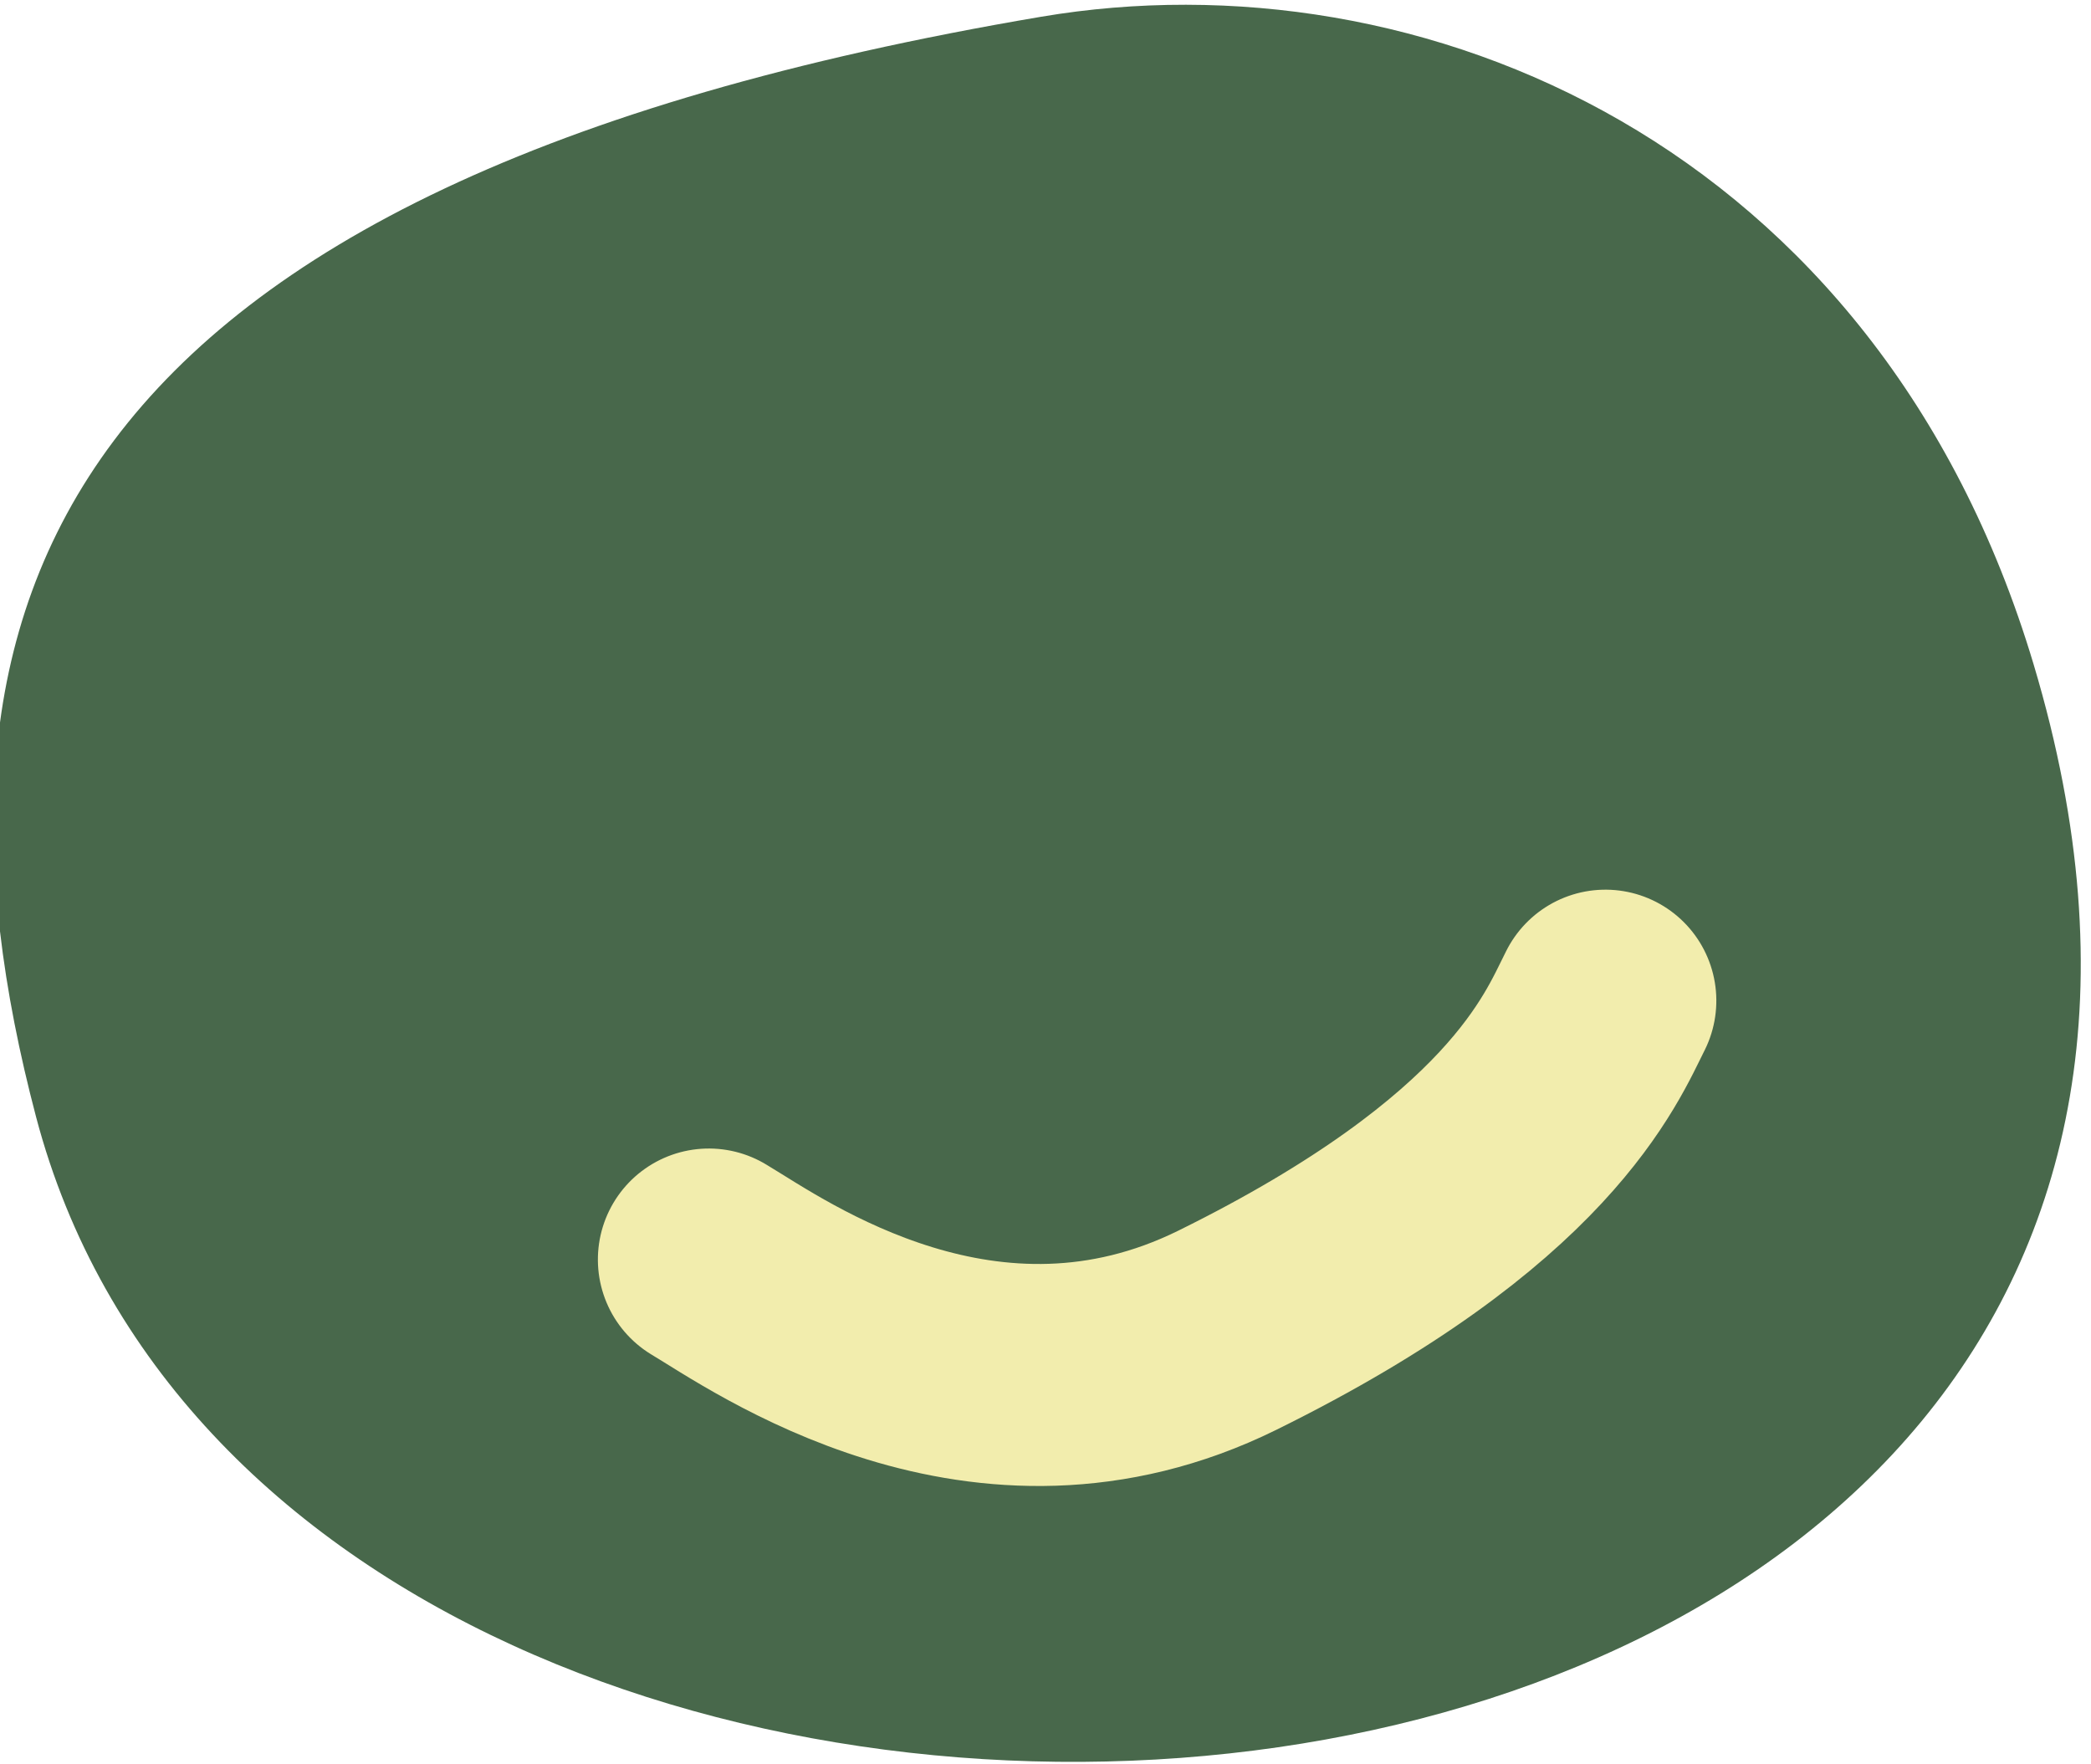
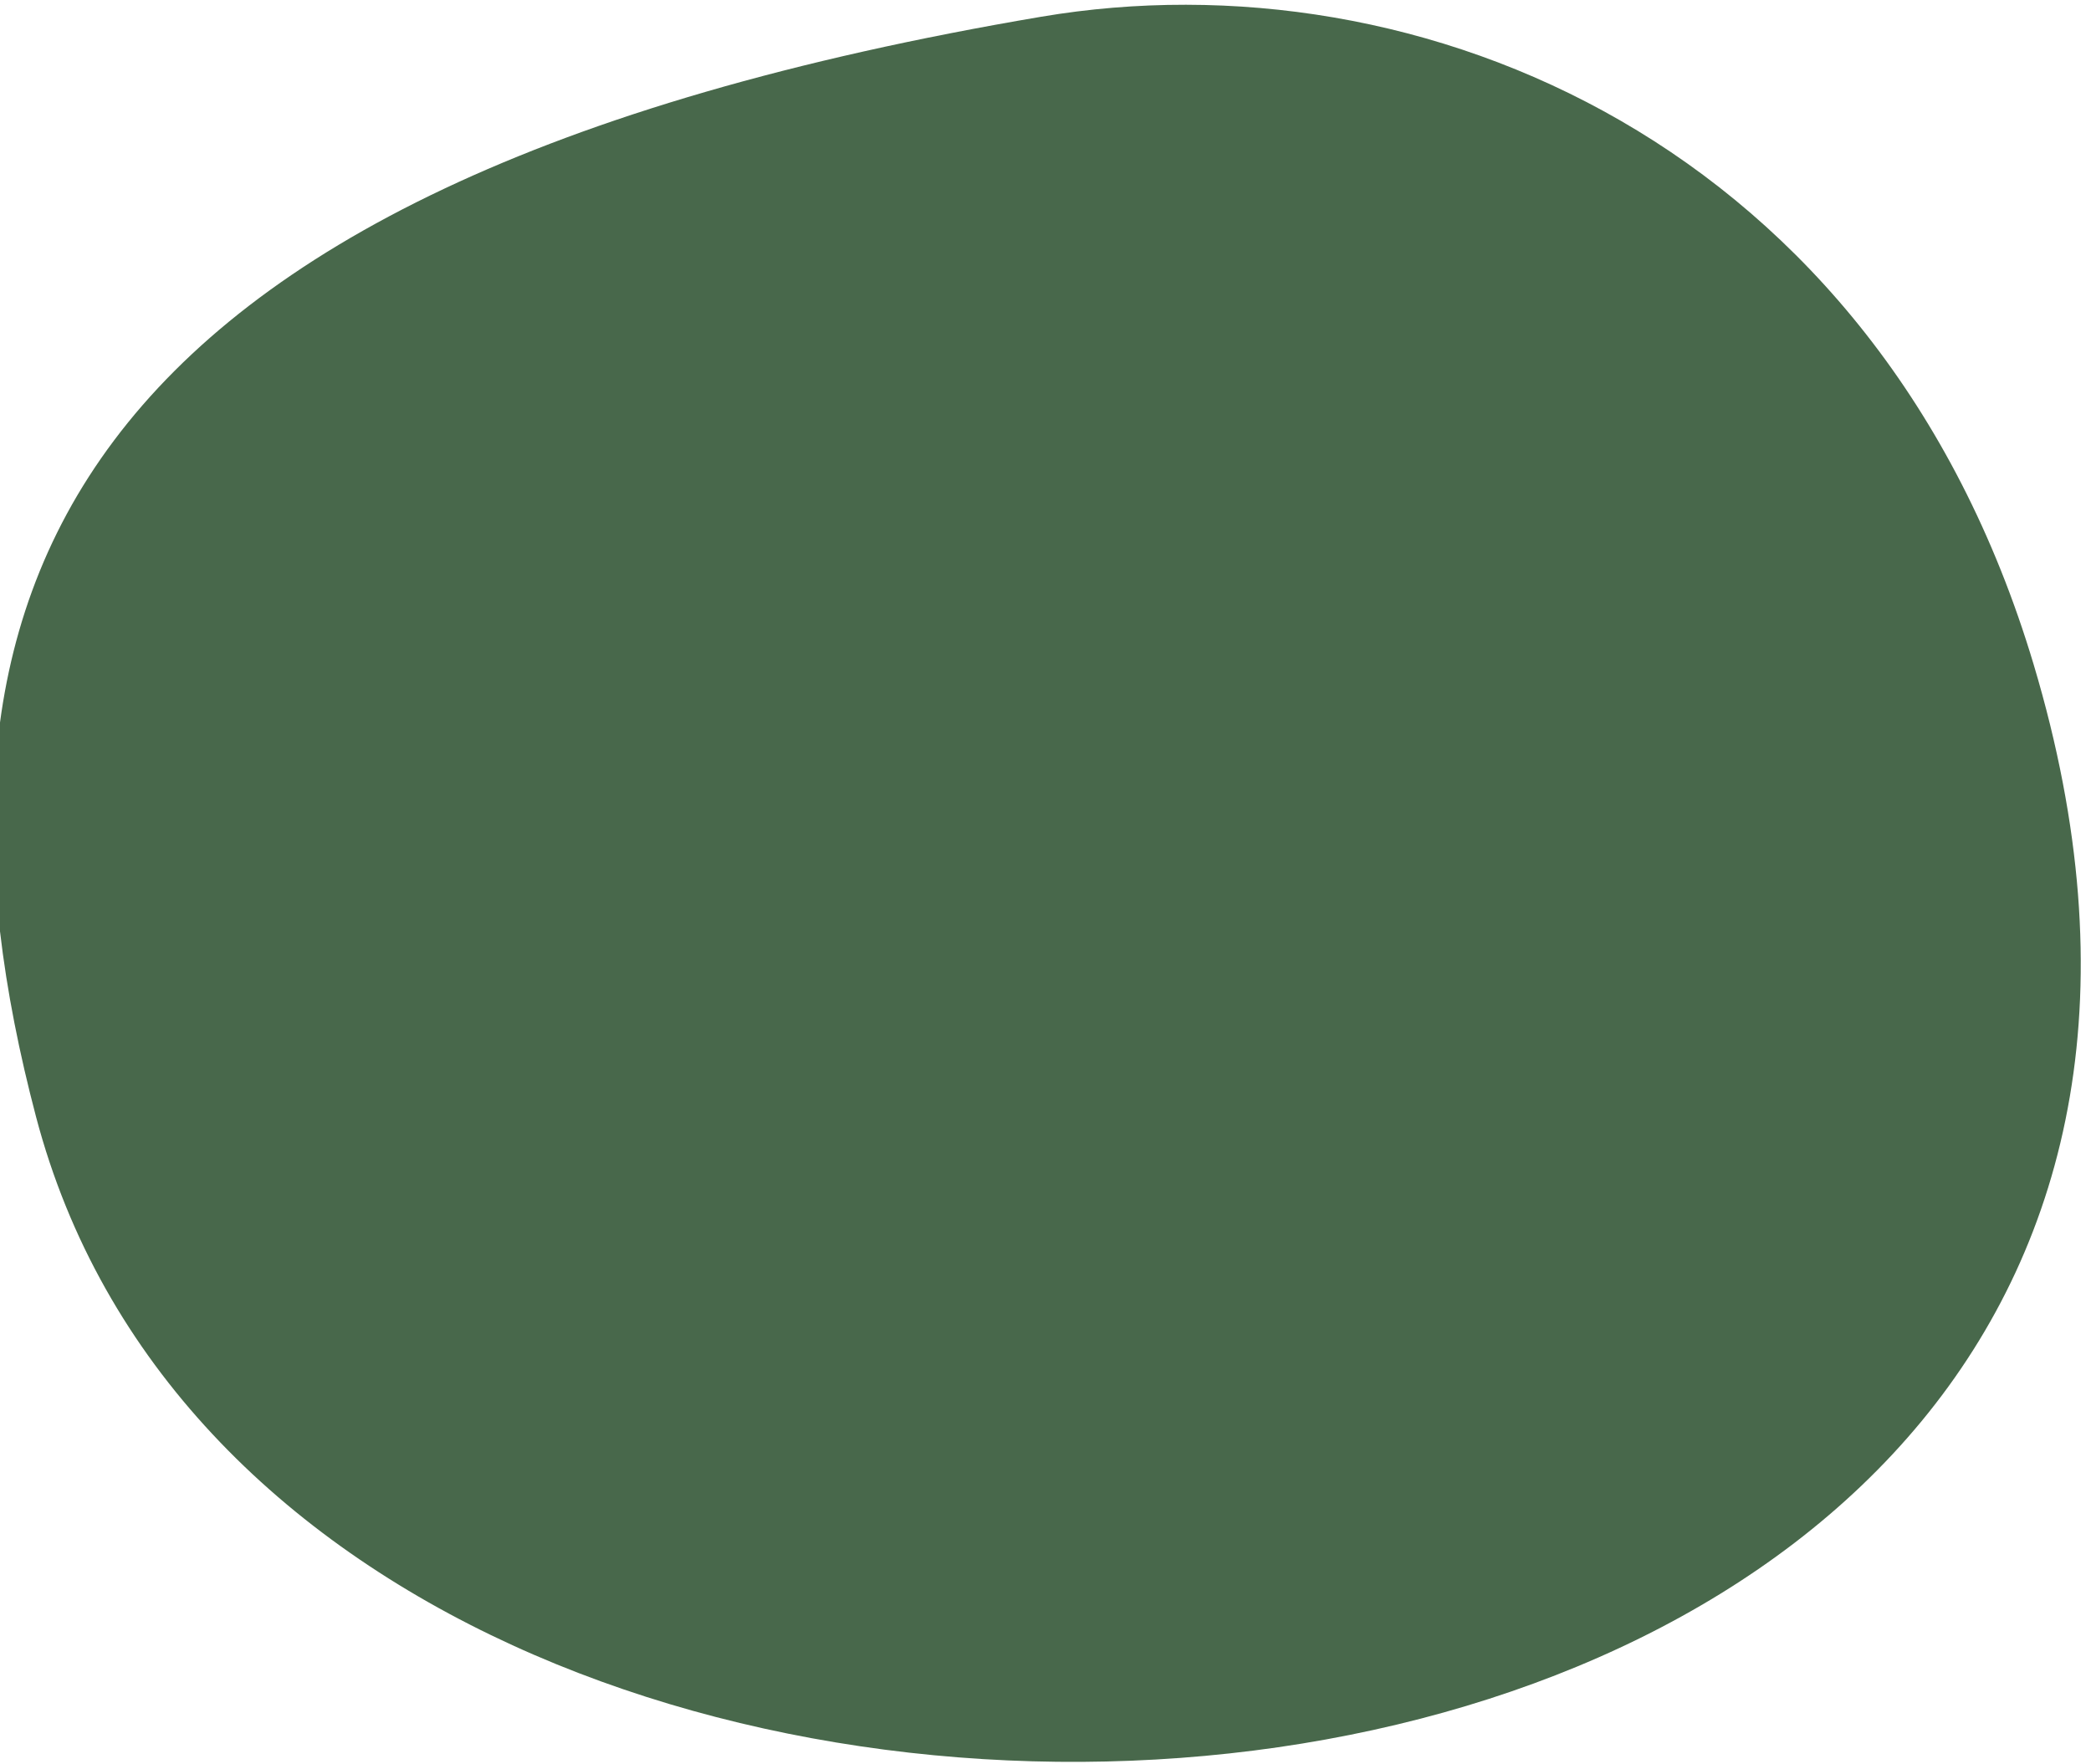
<svg xmlns="http://www.w3.org/2000/svg" width="100%" height="100%" viewBox="0 0 358 302" version="1.1" xml:space="preserve" style="fill-rule:evenodd;clip-rule:evenodd;stroke-linecap:round;stroke-linejoin:round;stroke-miterlimit:1.5;">
  <g transform="matrix(1,0,0,1,-2003,-2013)">
    <g transform="matrix(1.176,0,0,1.868,606.691,3798.48)">
      <g transform="matrix(0.883,0,-0.085,0.555,-281.586,-1018.87)">
        <path d="M1846.44,116.359C1684.41,144.292 1668.17,214.463 1698.19,298.02C1756.81,461.18 2104.88,437.413 2020.37,223.349C1986.3,137.056 1907.76,105.787 1846.44,116.359Z" style="fill:rgb(72,104,75);" />
      </g>
      <g transform="matrix(0.565,0.4,-0.635,0.356,1399.33,-1370.85)">
-         <path d="M723.99,609.955C727.384,618.572 738.423,640.219 723.077,695.828C710.749,740.497 666.495,750.491 654.99,754.124" style="fill:none;stroke:rgb(242,237,173);stroke-width:38px;" />
-       </g>
+         </g>
    </g>
  </g>
</svg>